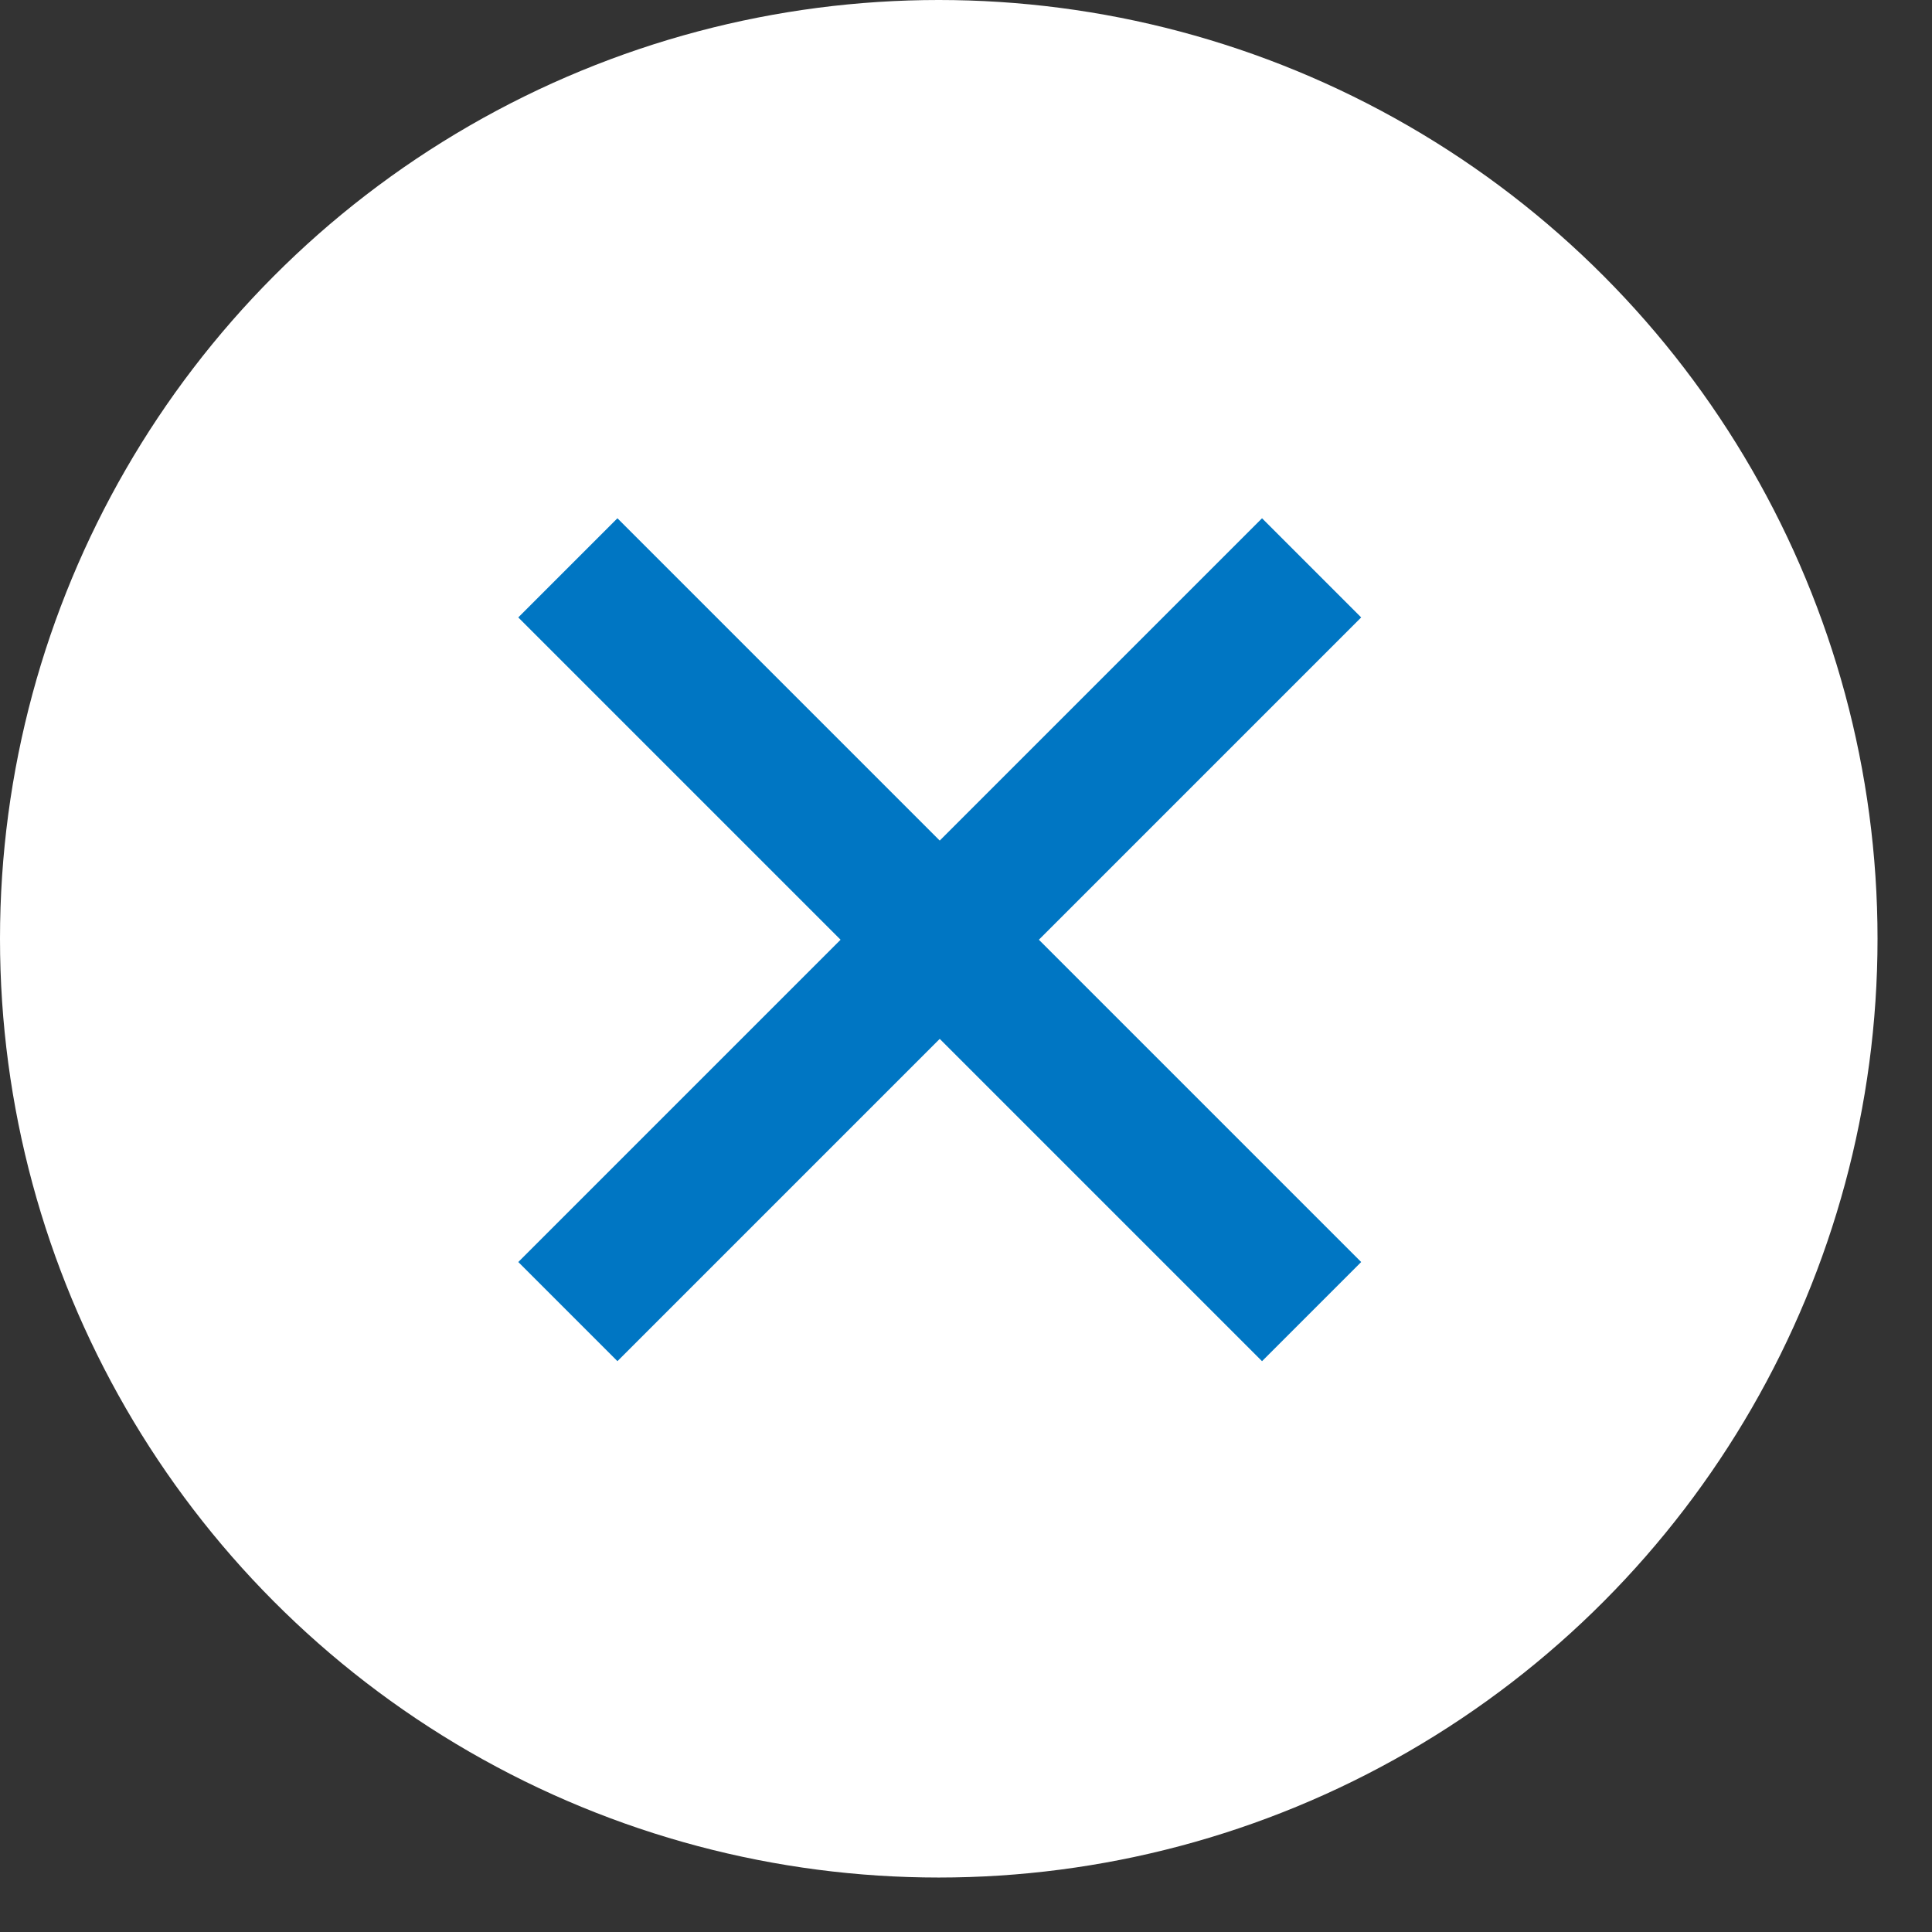
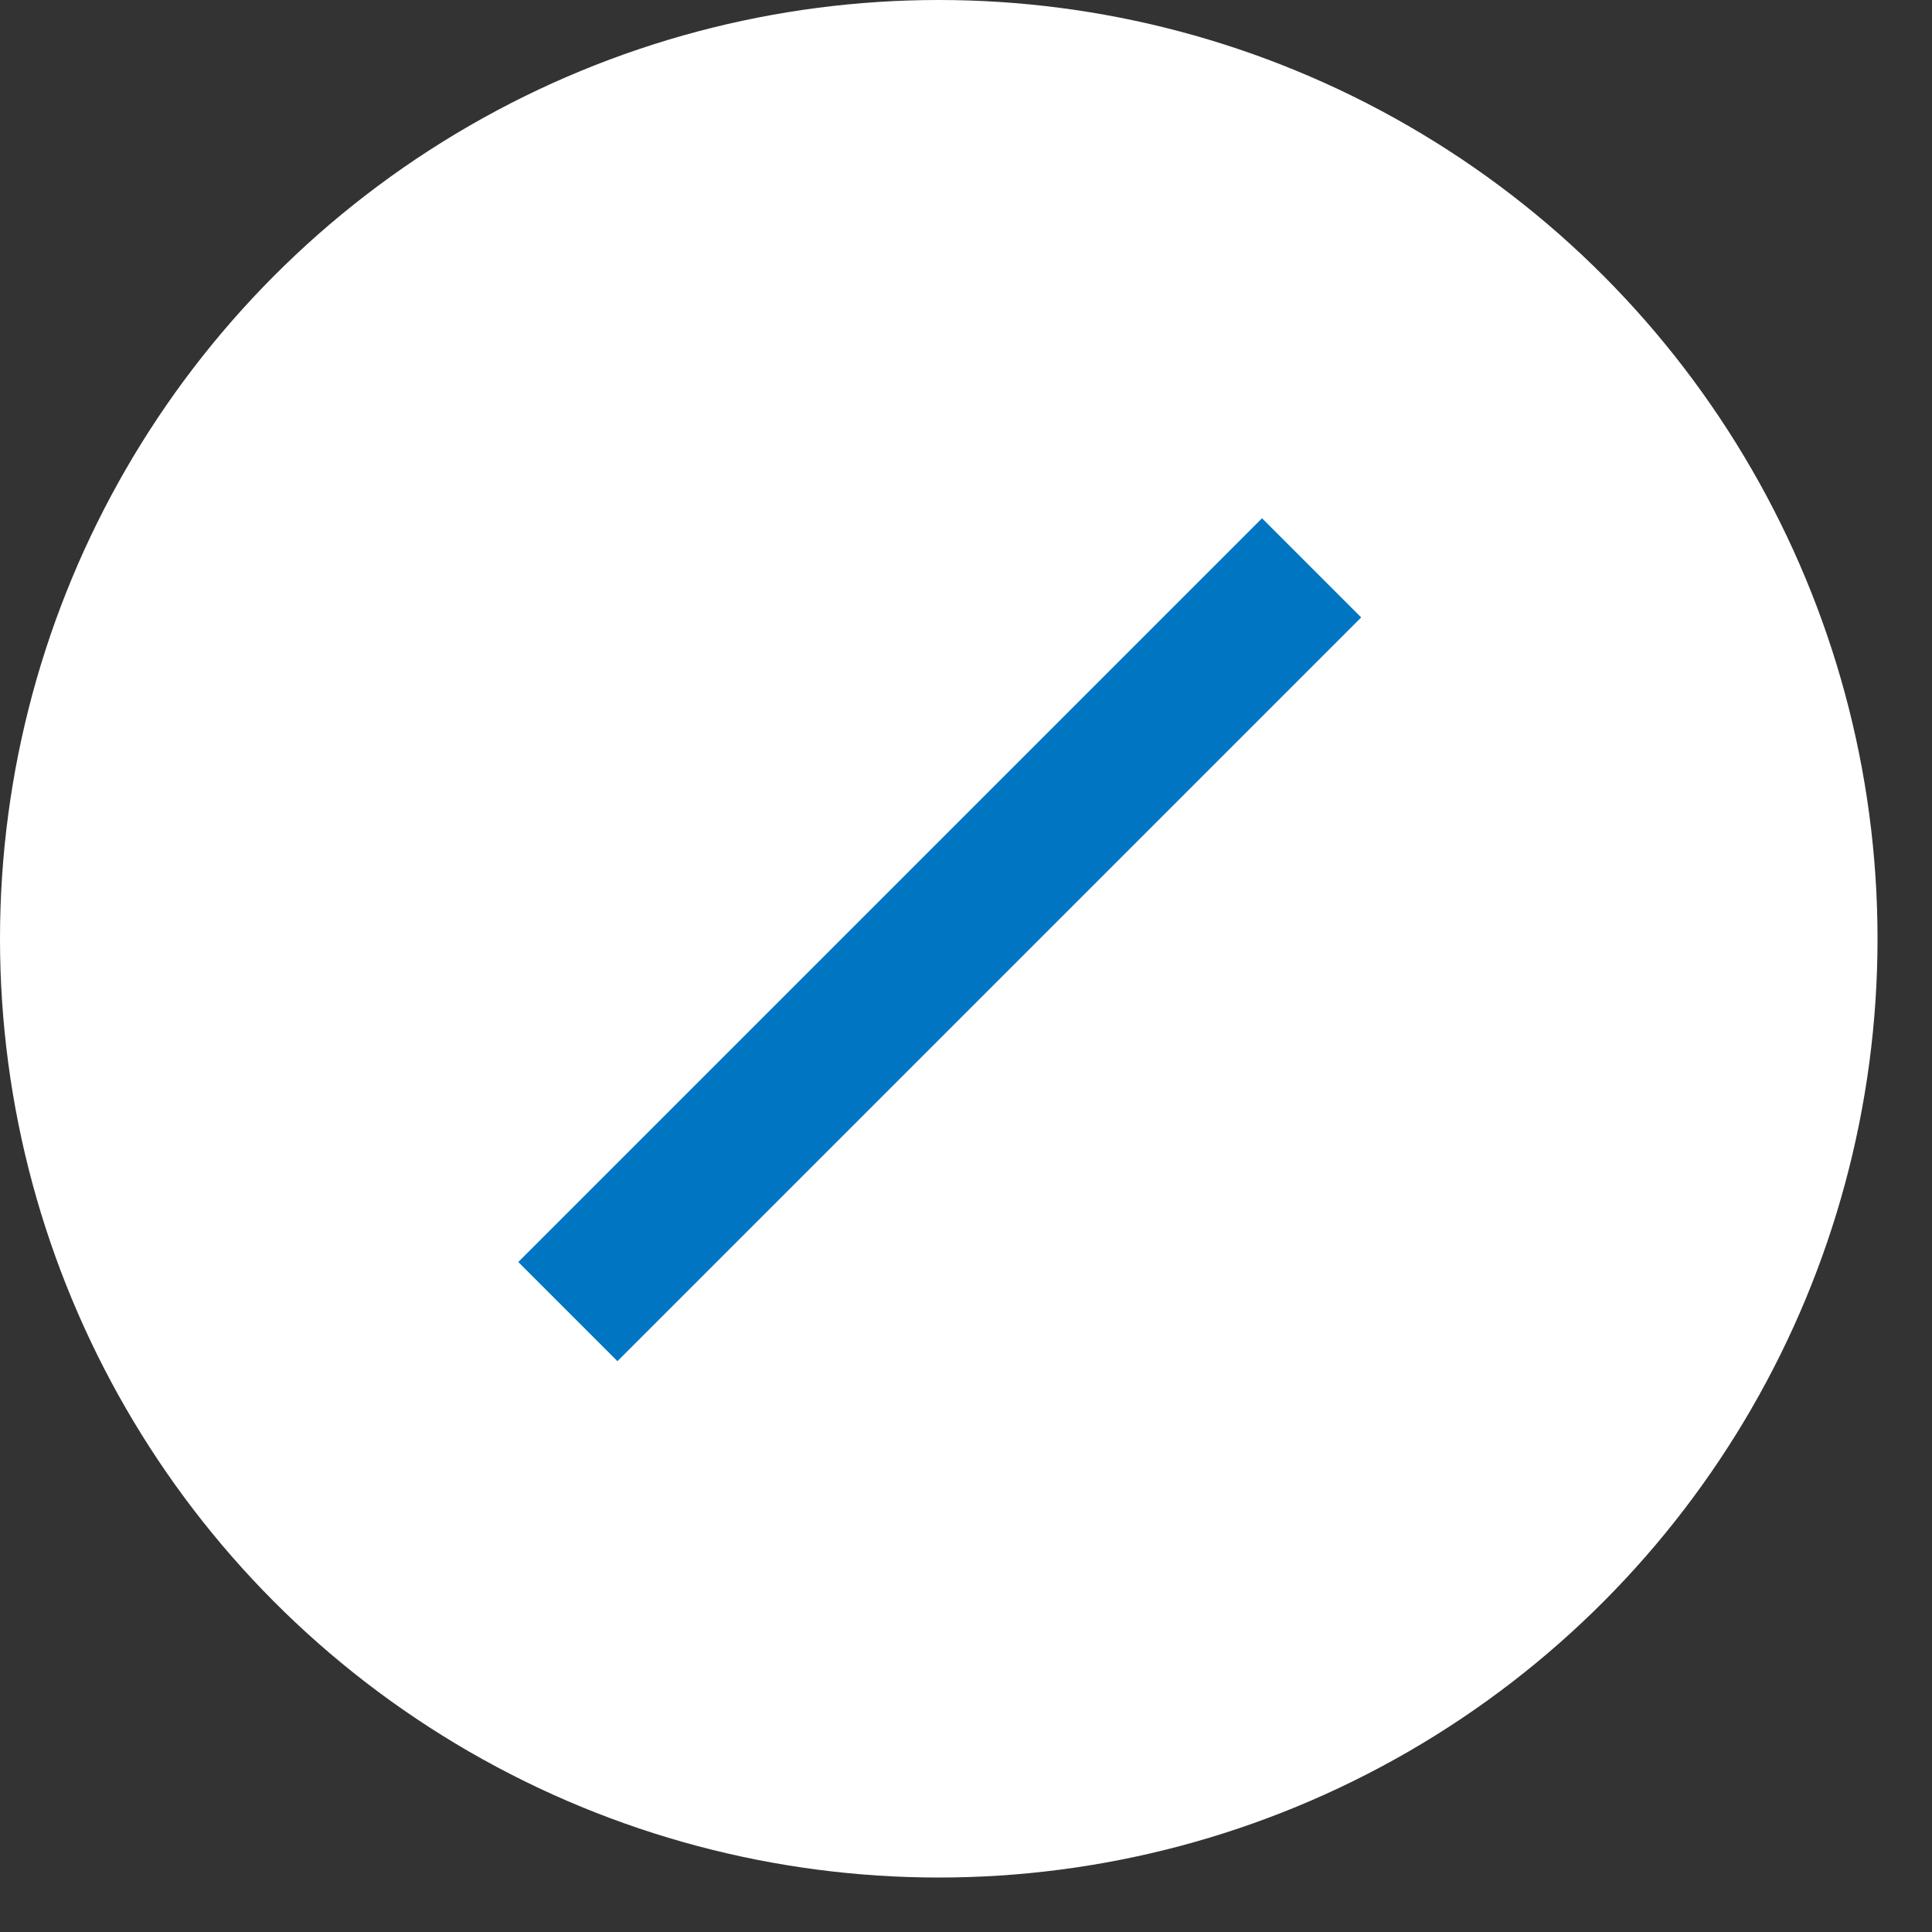
<svg xmlns="http://www.w3.org/2000/svg" width="31" height="31" viewBox="0 0 31 31" fill="none">
  <rect x="0" y="0" width="31" height="31" fill="#333333" stroke="none" />
  <circle cx="15.063" cy="15.063" r="15.063" fill="white" />
-   <rect x="8.316" y="9.907" width="2.25" height="16.877" transform="rotate(-45 8.316 9.907)" fill="#0076C3" />
  <rect x="20.25" y="8.316" width="2.25" height="16.877" transform="rotate(45 20.25 8.316)" fill="#0076C3" />
</svg>